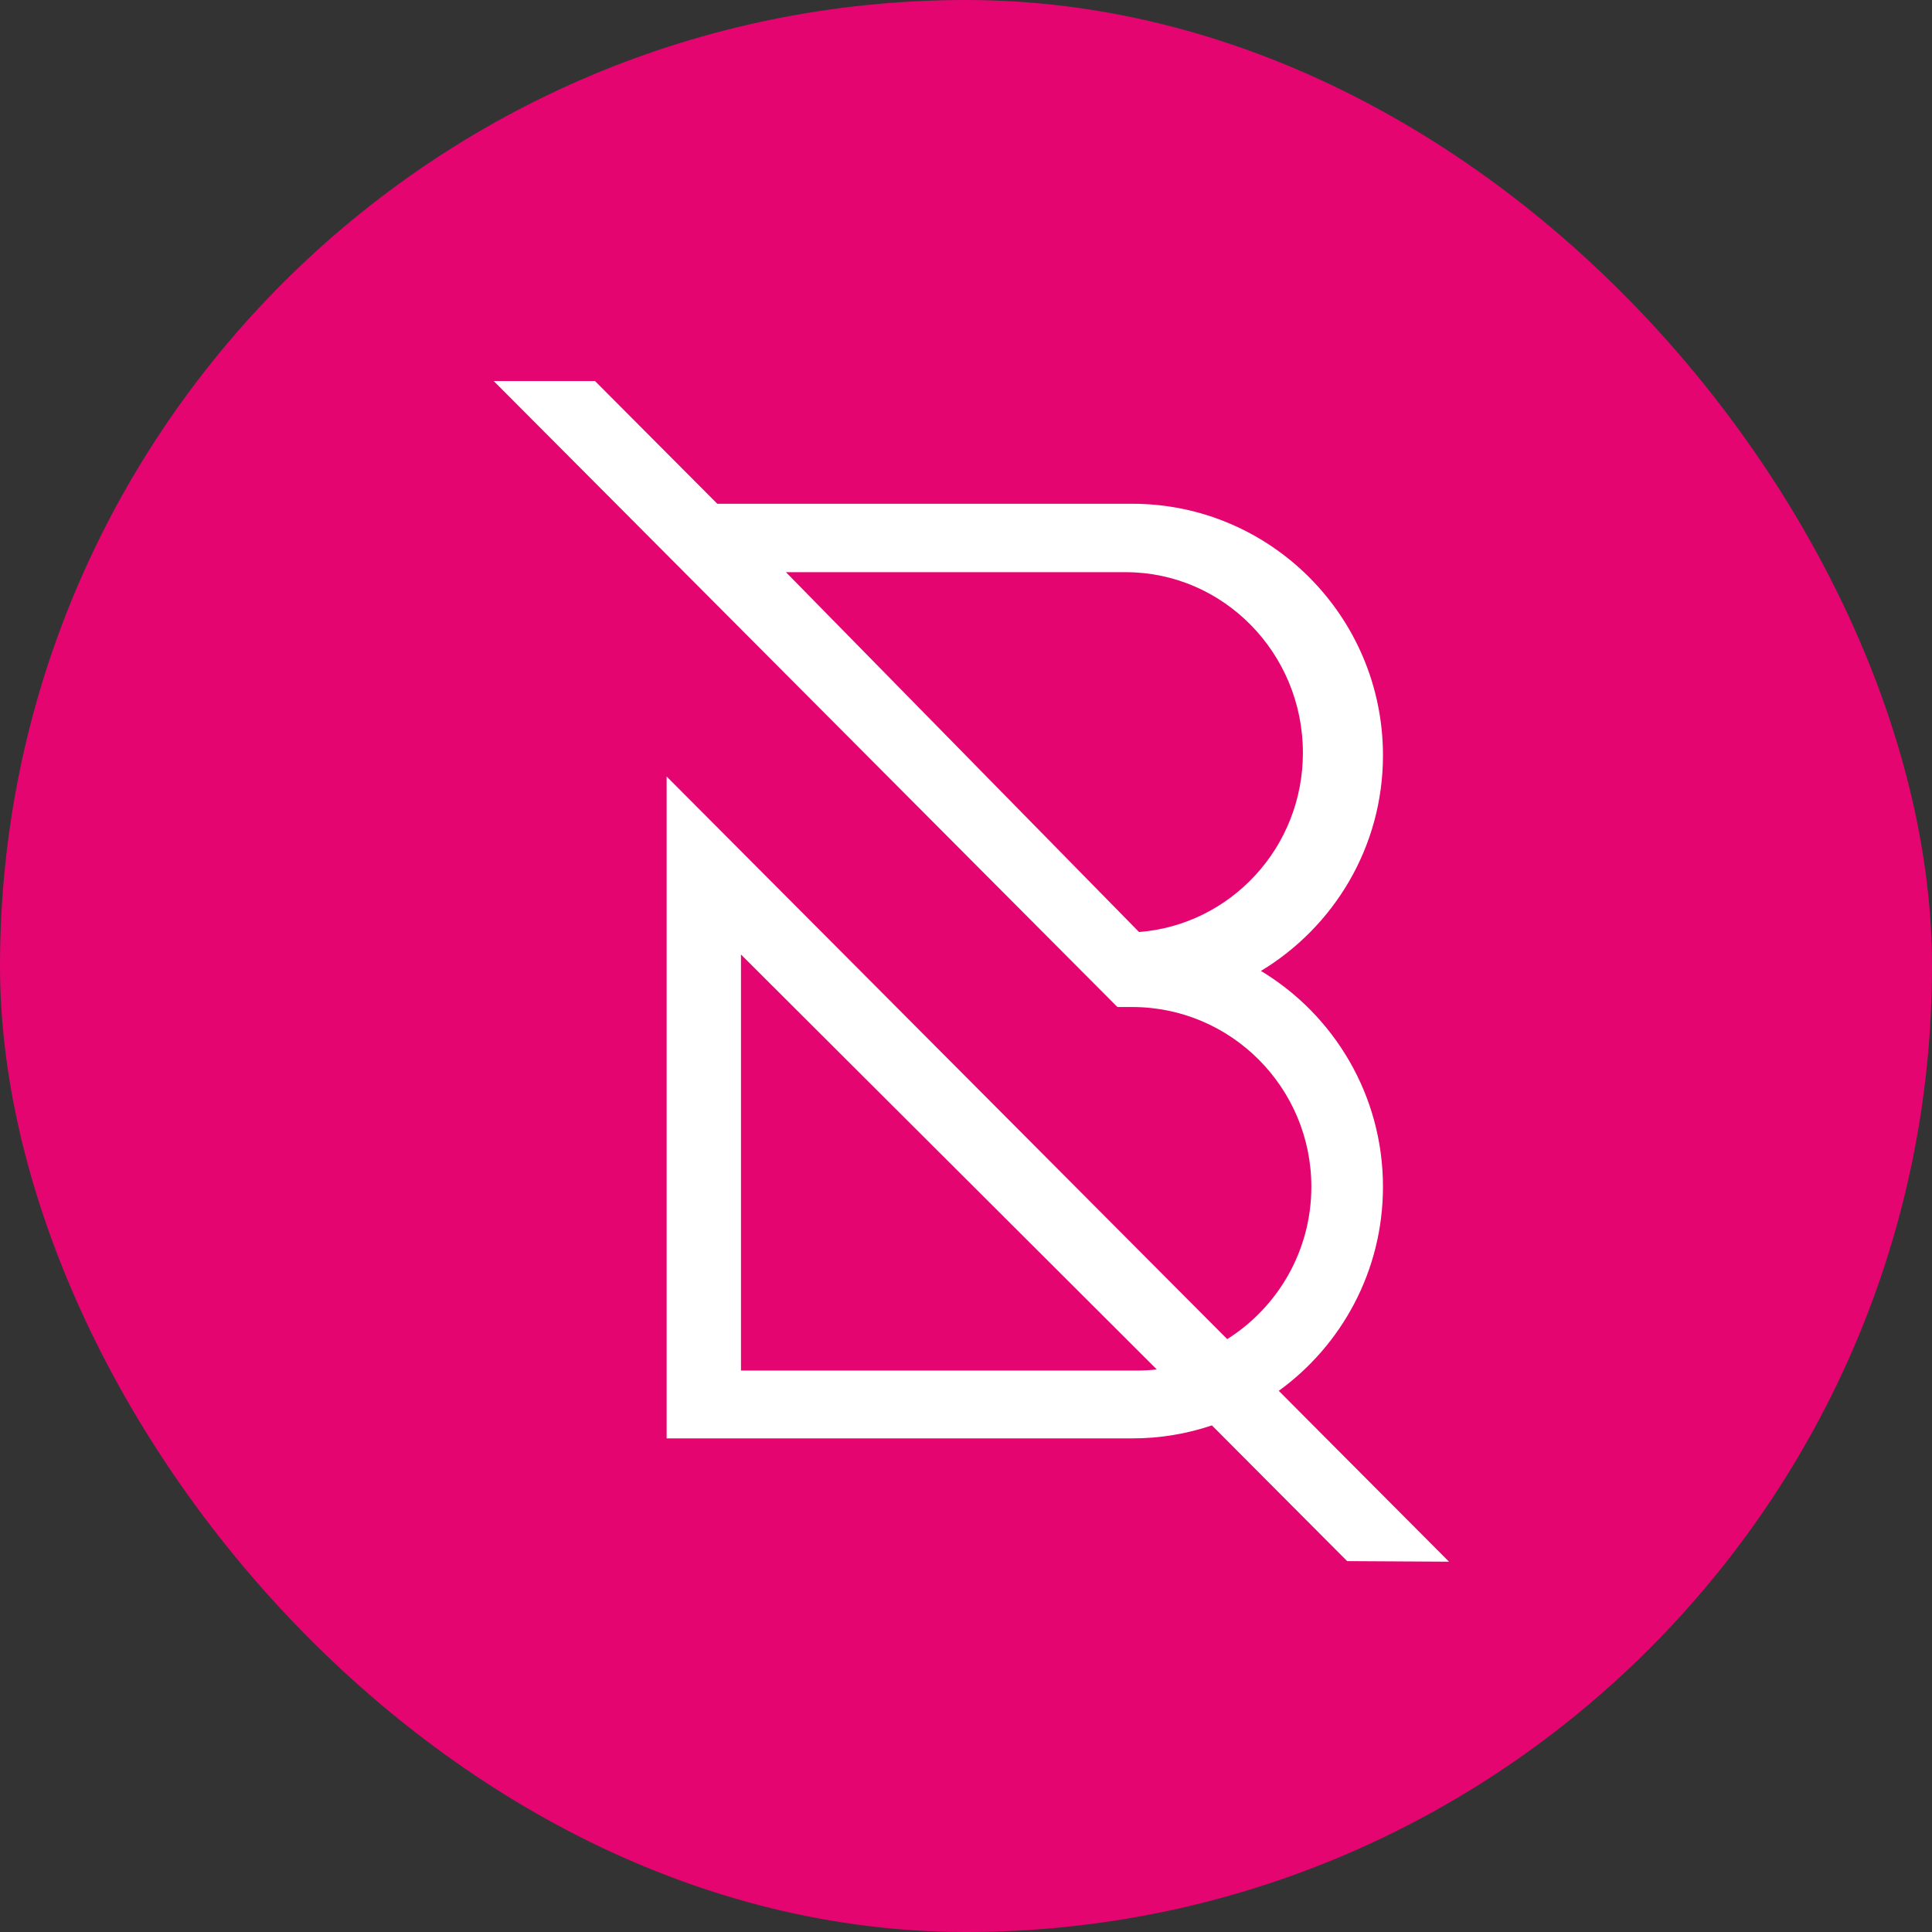
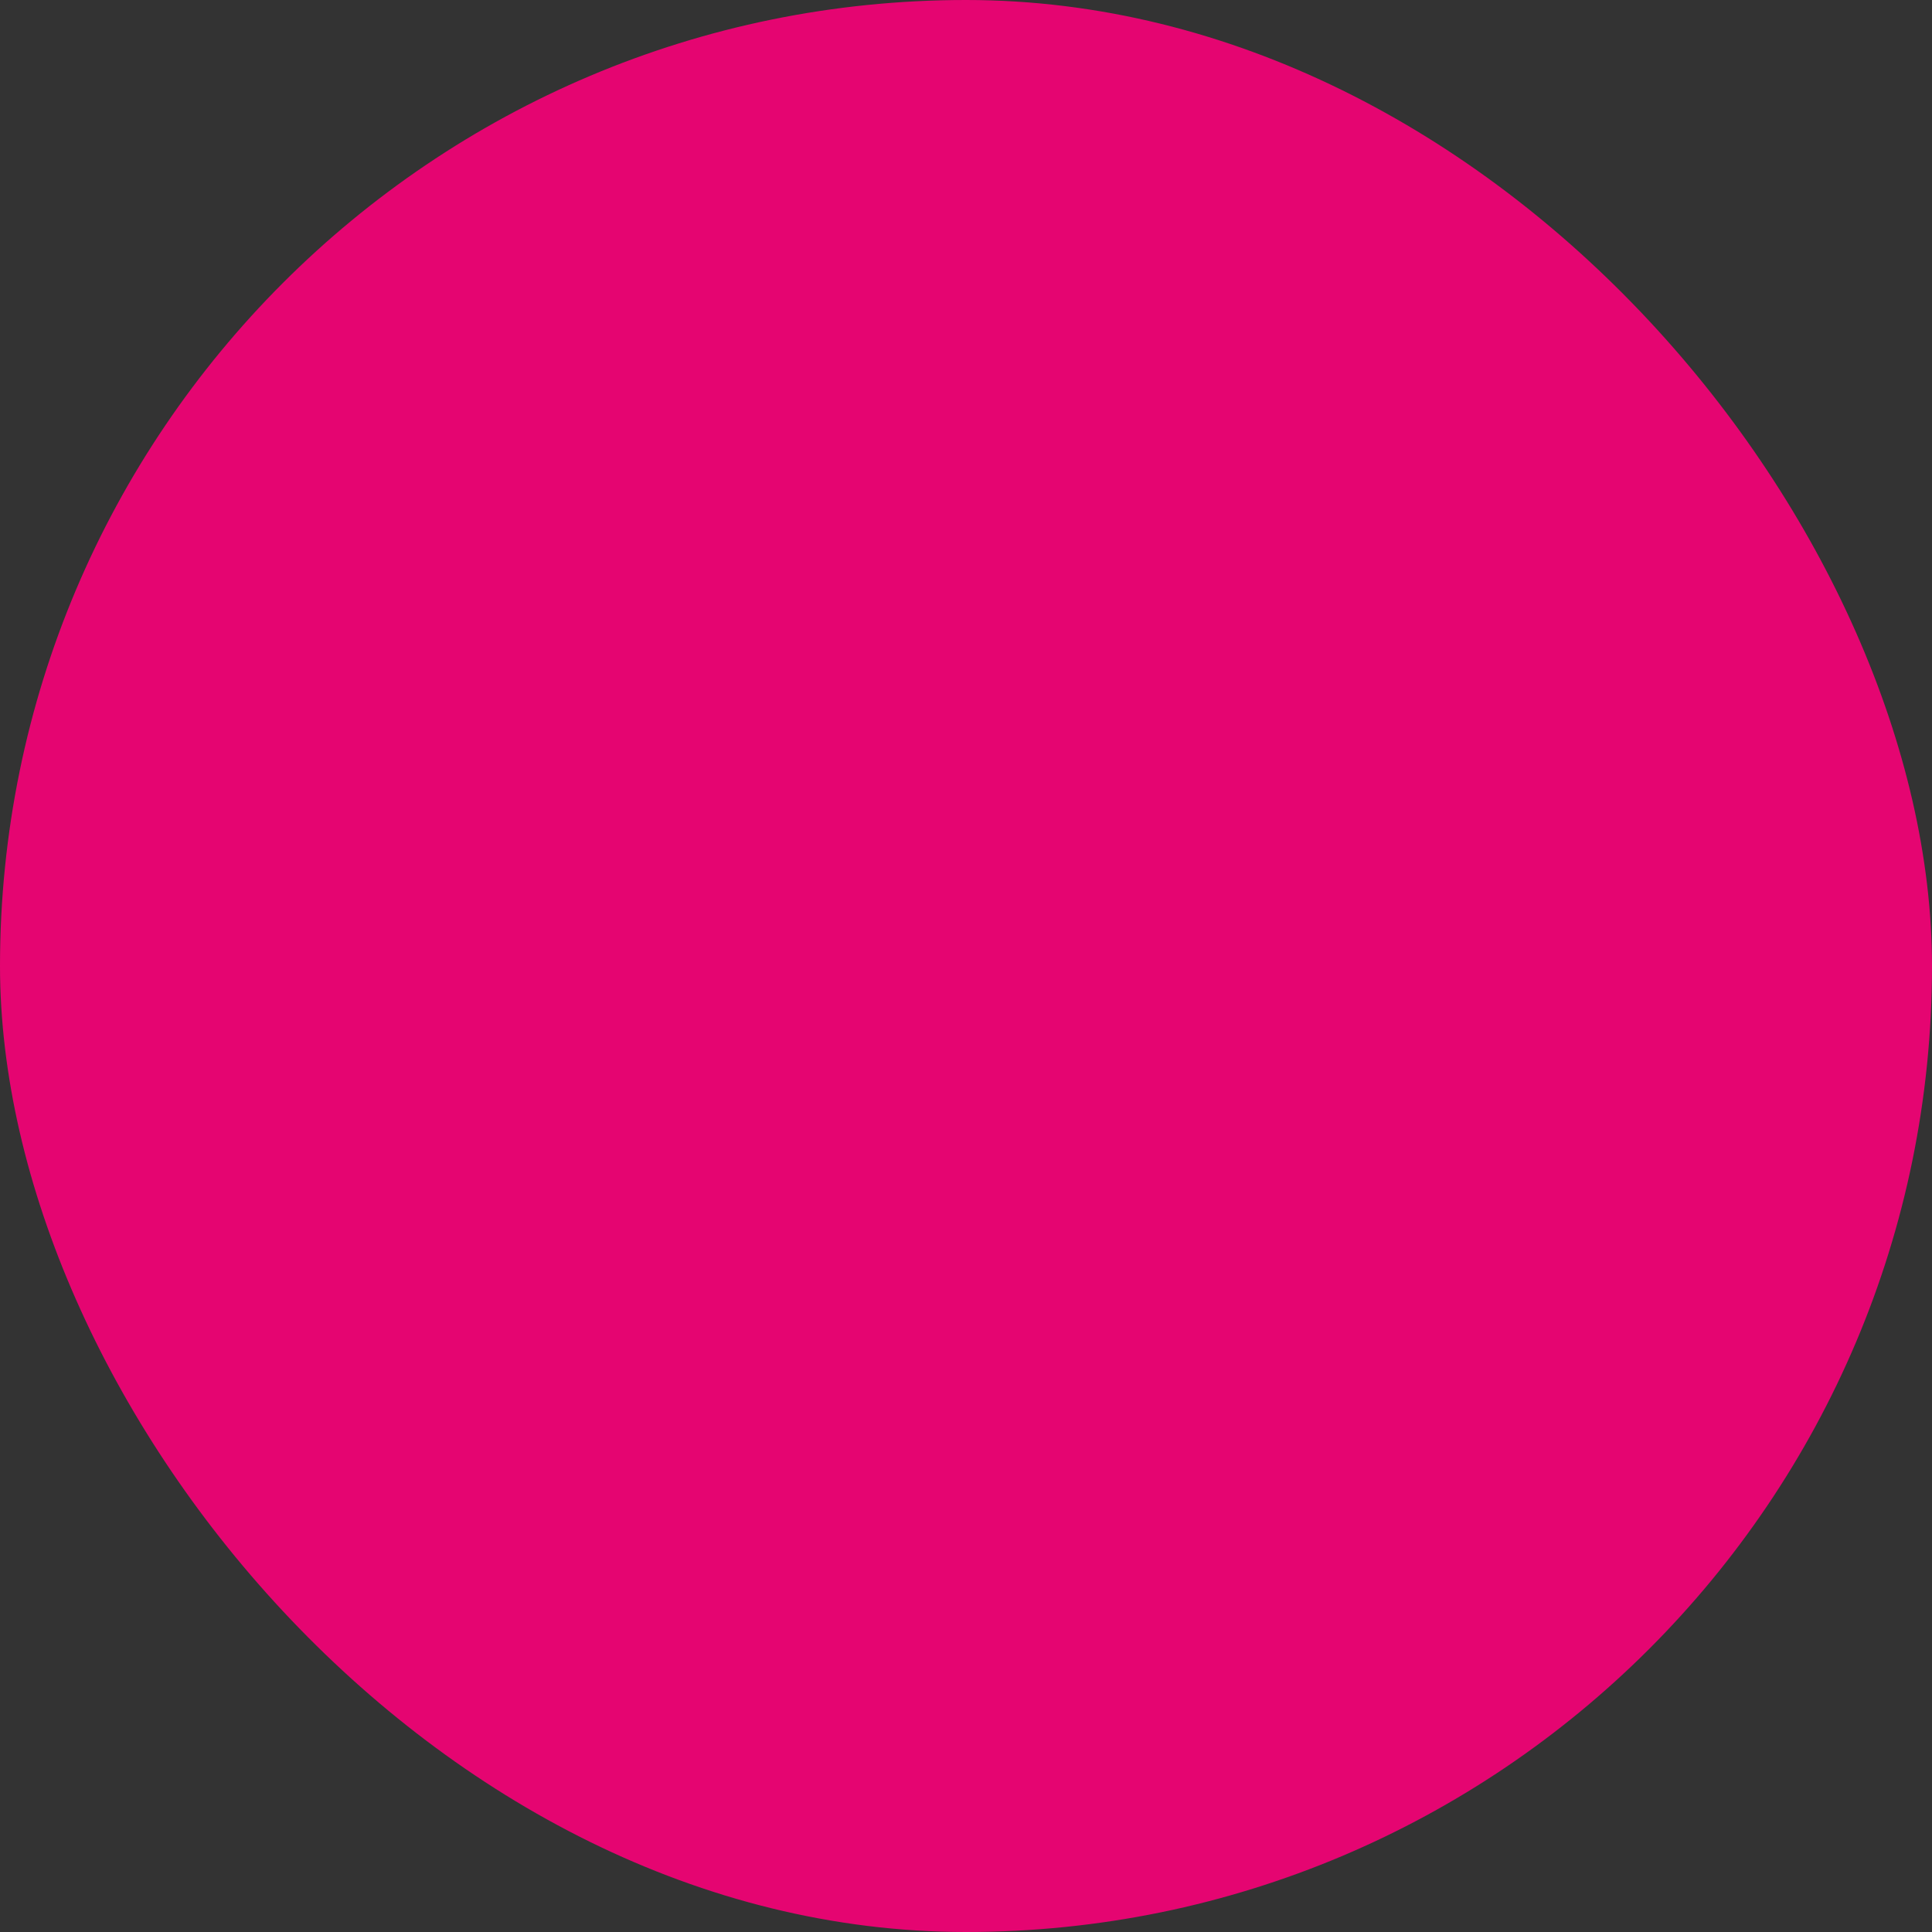
<svg xmlns="http://www.w3.org/2000/svg" width="240" height="240" viewBox="0 0 240 240" fill="none">
  <rect x="0" y="0" width="240" height="240" fill="#333333" stroke="none" />
  <rect width="240" height="240" rx="120" fill="#E50571" />
-   <path fill-rule="evenodd" clip-rule="evenodd" d="M161.851 93.513C161.851 81.142 151.977 71.079 139.838 71.079H97.631L141.494 115.778C152.848 114.897 161.851 105.305 161.851 93.513ZM92.047 118.571V170.254H141.217C142.057 170.254 142.886 170.208 143.702 170.116L92.047 118.571ZM171.797 147.423C171.797 157.847 166.688 167.093 158.853 172.775L180 194L167.349 193.928L150.548 177.066C147.438 178.114 144.111 178.682 140.653 178.682H82.812V96.457L152.45 166.35C158.722 162.396 162.901 155.39 162.901 147.423C162.901 135.11 152.922 125.095 140.653 125.095H138.812L61.333 47.333H73.912L89.102 62.578H140.653C157.825 62.578 171.797 76.6 171.797 93.835C171.797 105.202 165.701 115.14 156.639 120.612C165.711 126.082 171.797 136.051 171.797 147.423Z" fill="white" />
</svg>